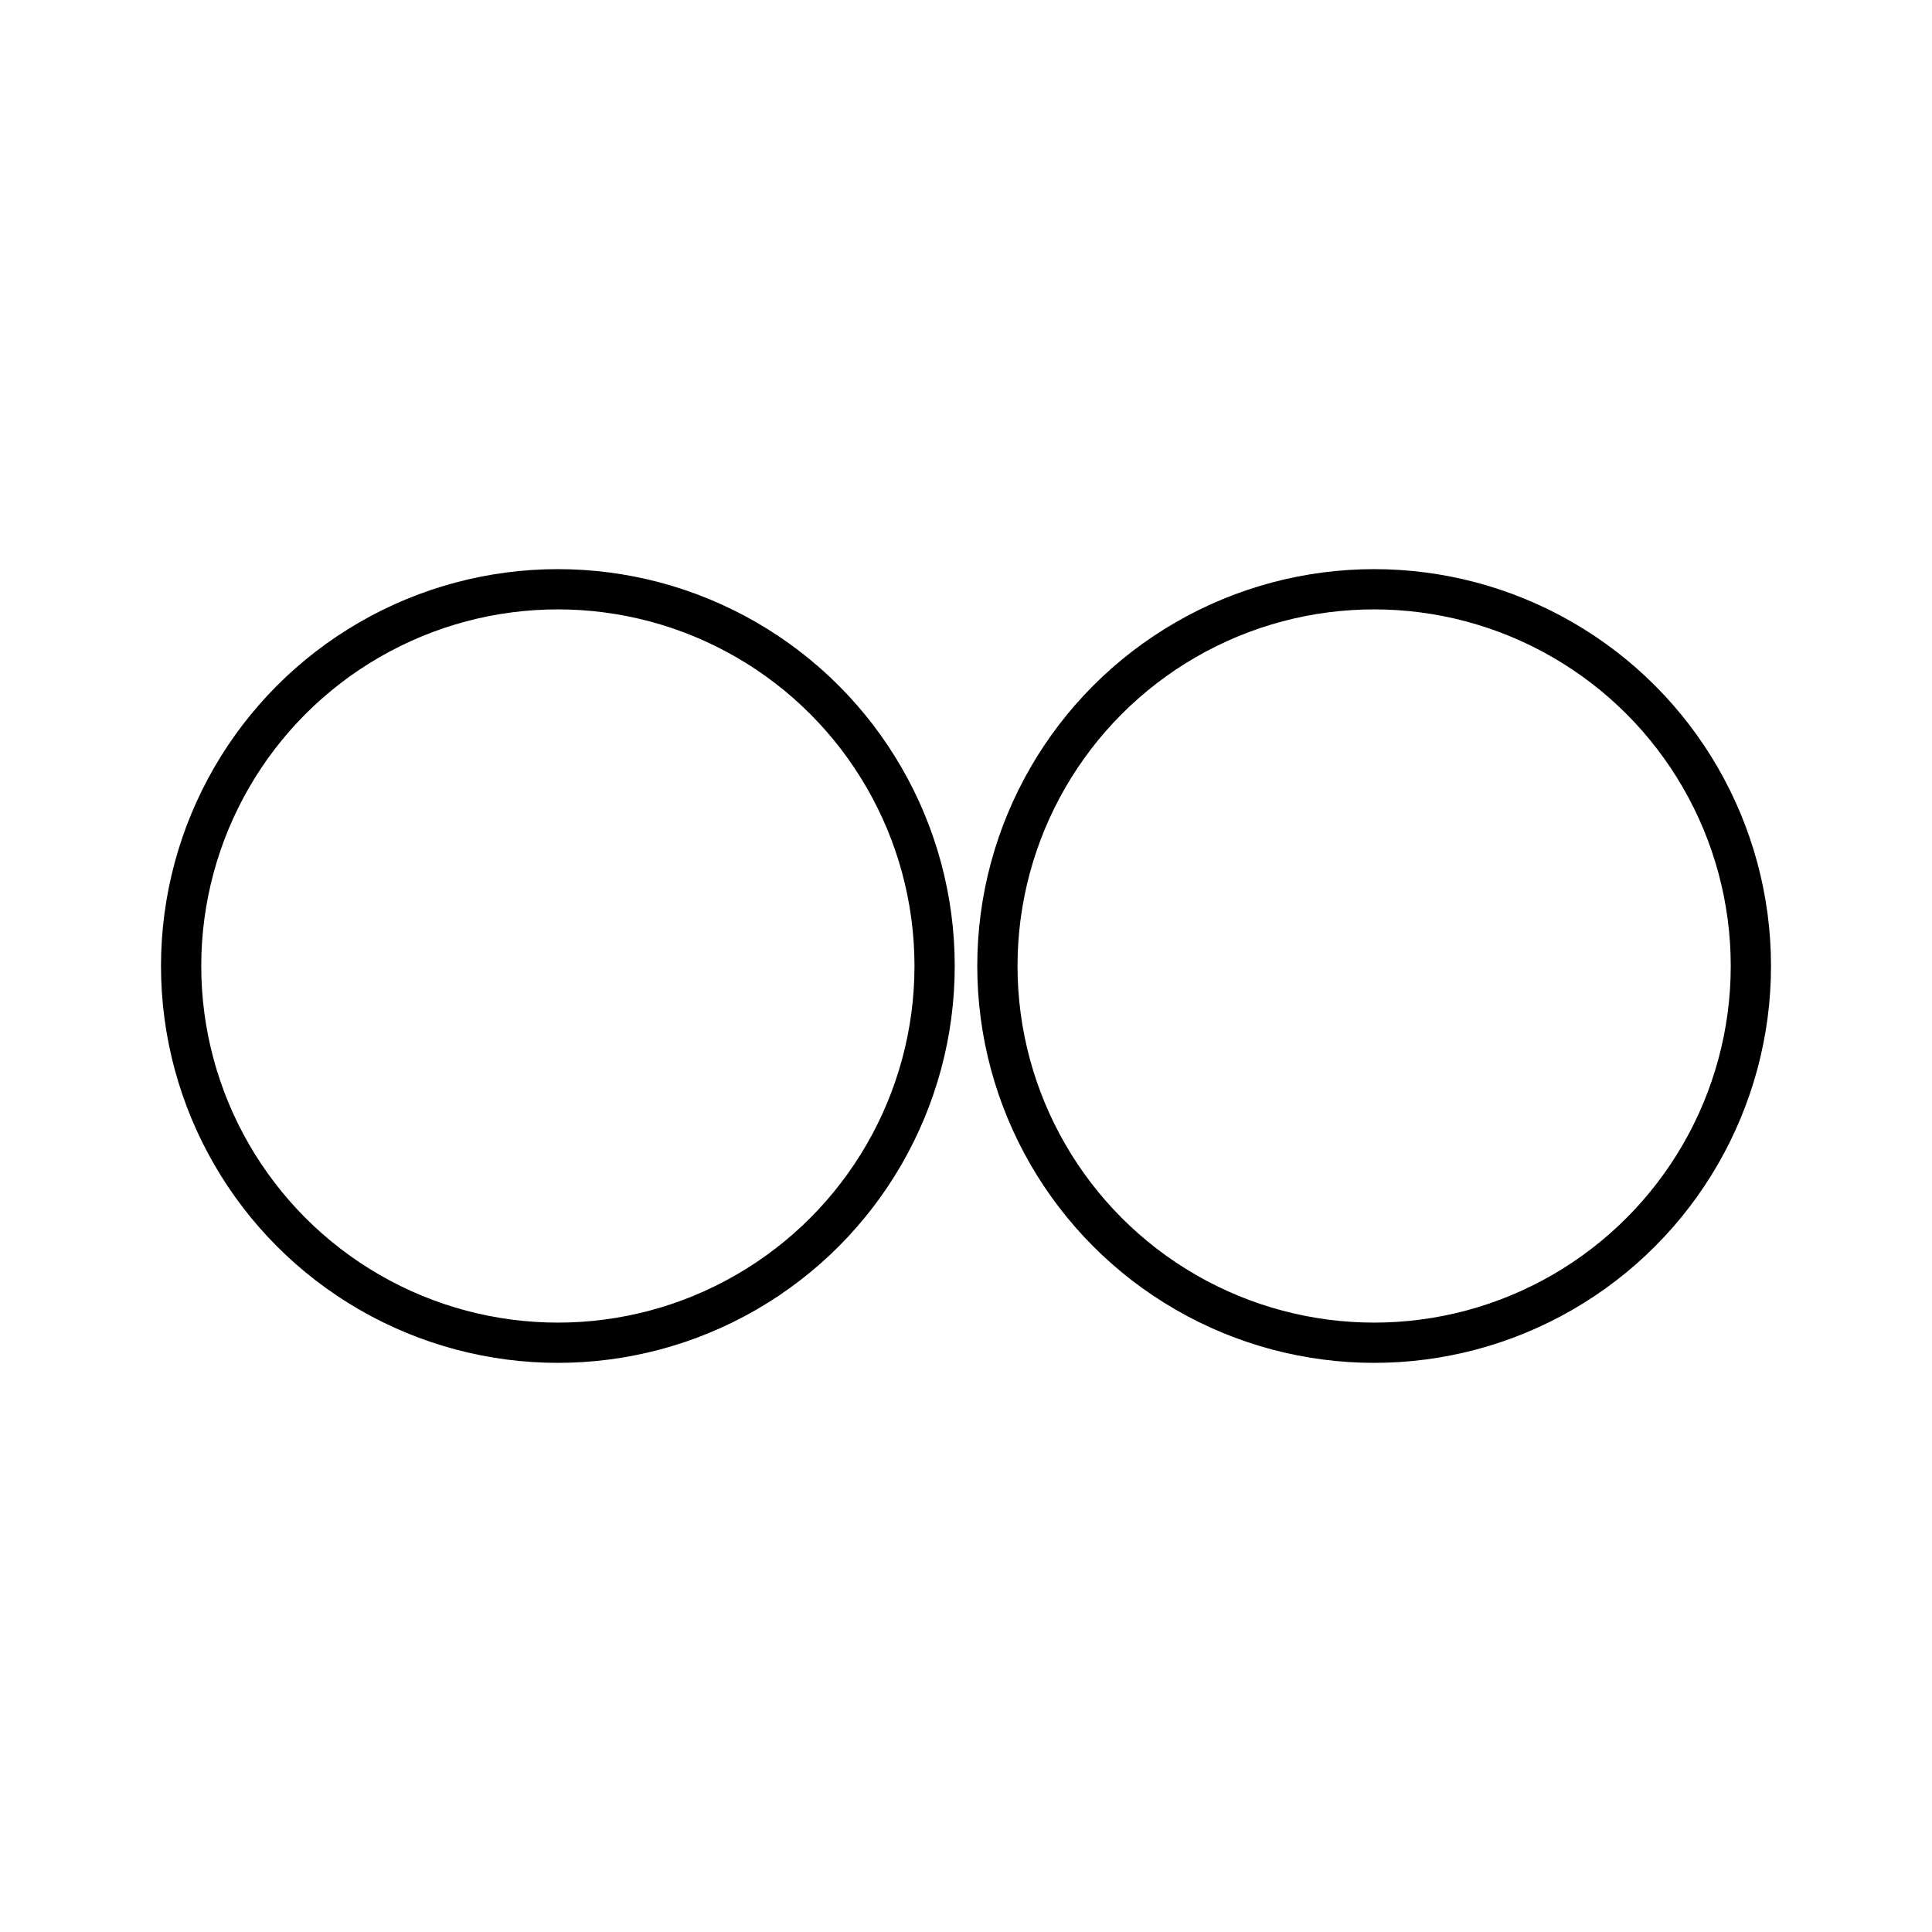
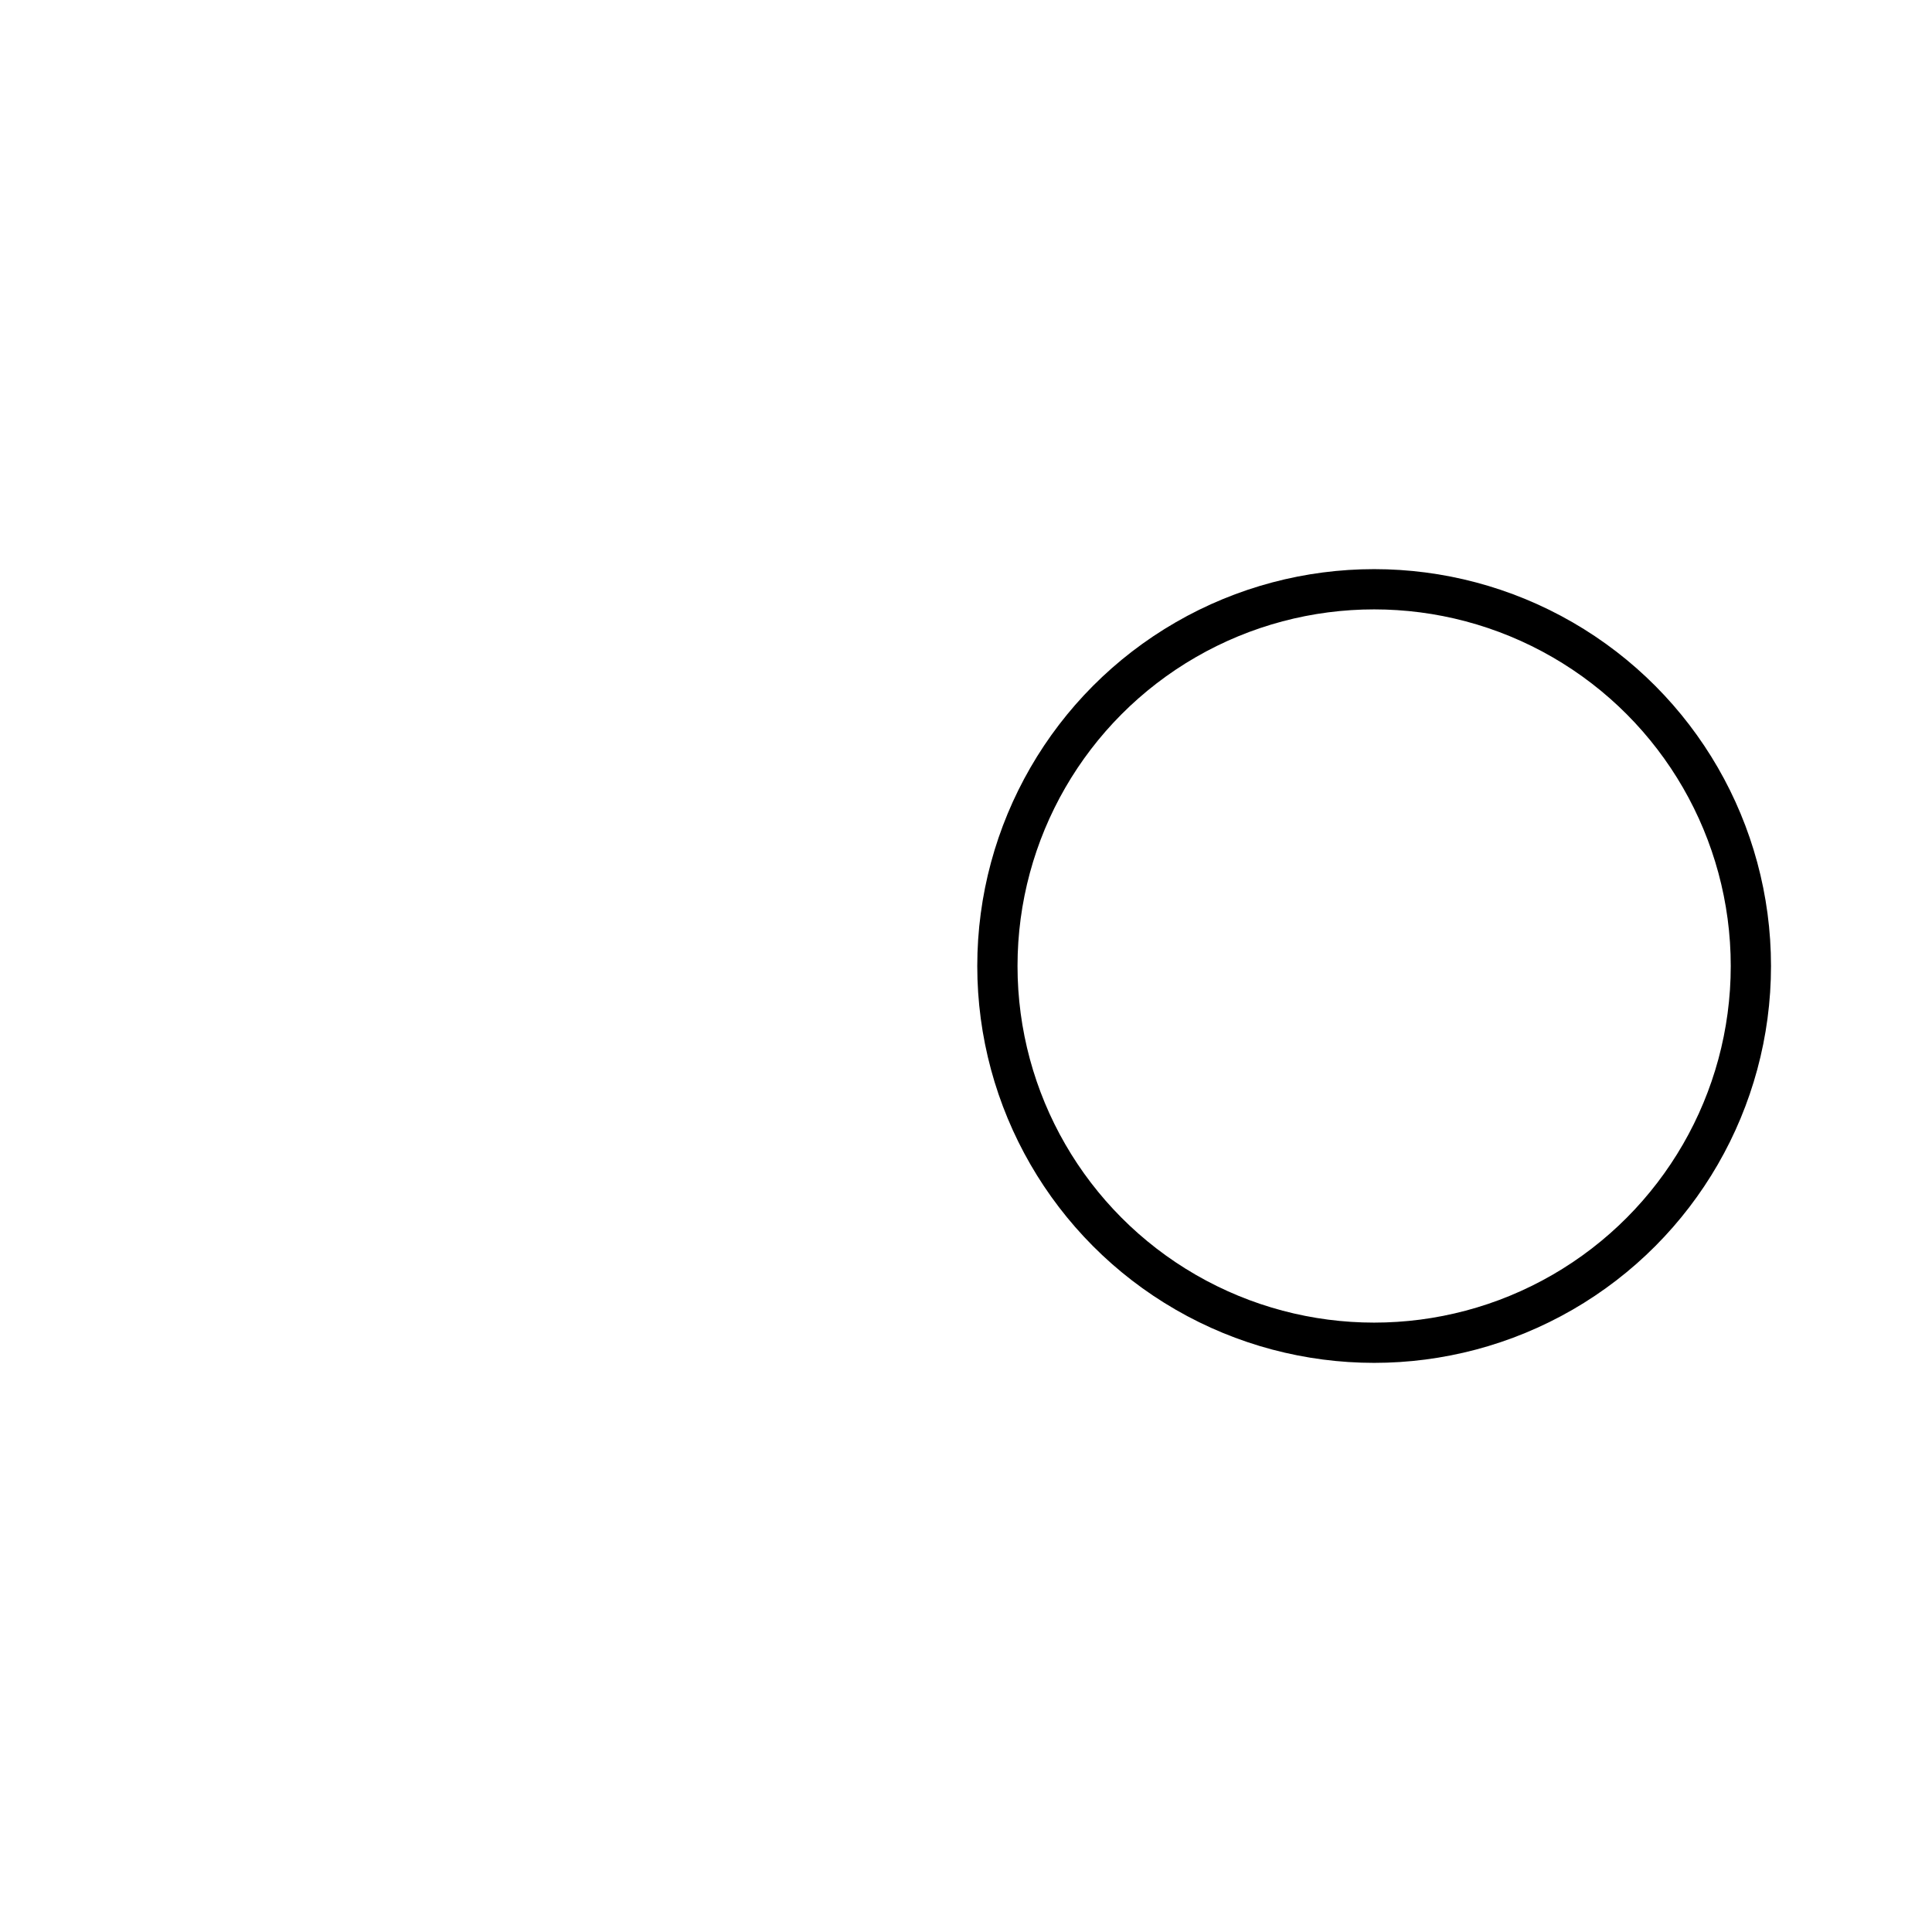
<svg xmlns="http://www.w3.org/2000/svg" id="Layer_2" data-name="Layer 2" viewBox="0 0 48 48">
  <defs>
    <style>.cls-1{fill:none;stroke:#000;stroke-linecap:round;stroke-linejoin:round;}</style>
  </defs>
  <circle class="cls-1" cx="34.14" cy="24" r="9.36" />
-   <circle class="cls-1" cx="13.86" cy="24" r="9.36" />
</svg>